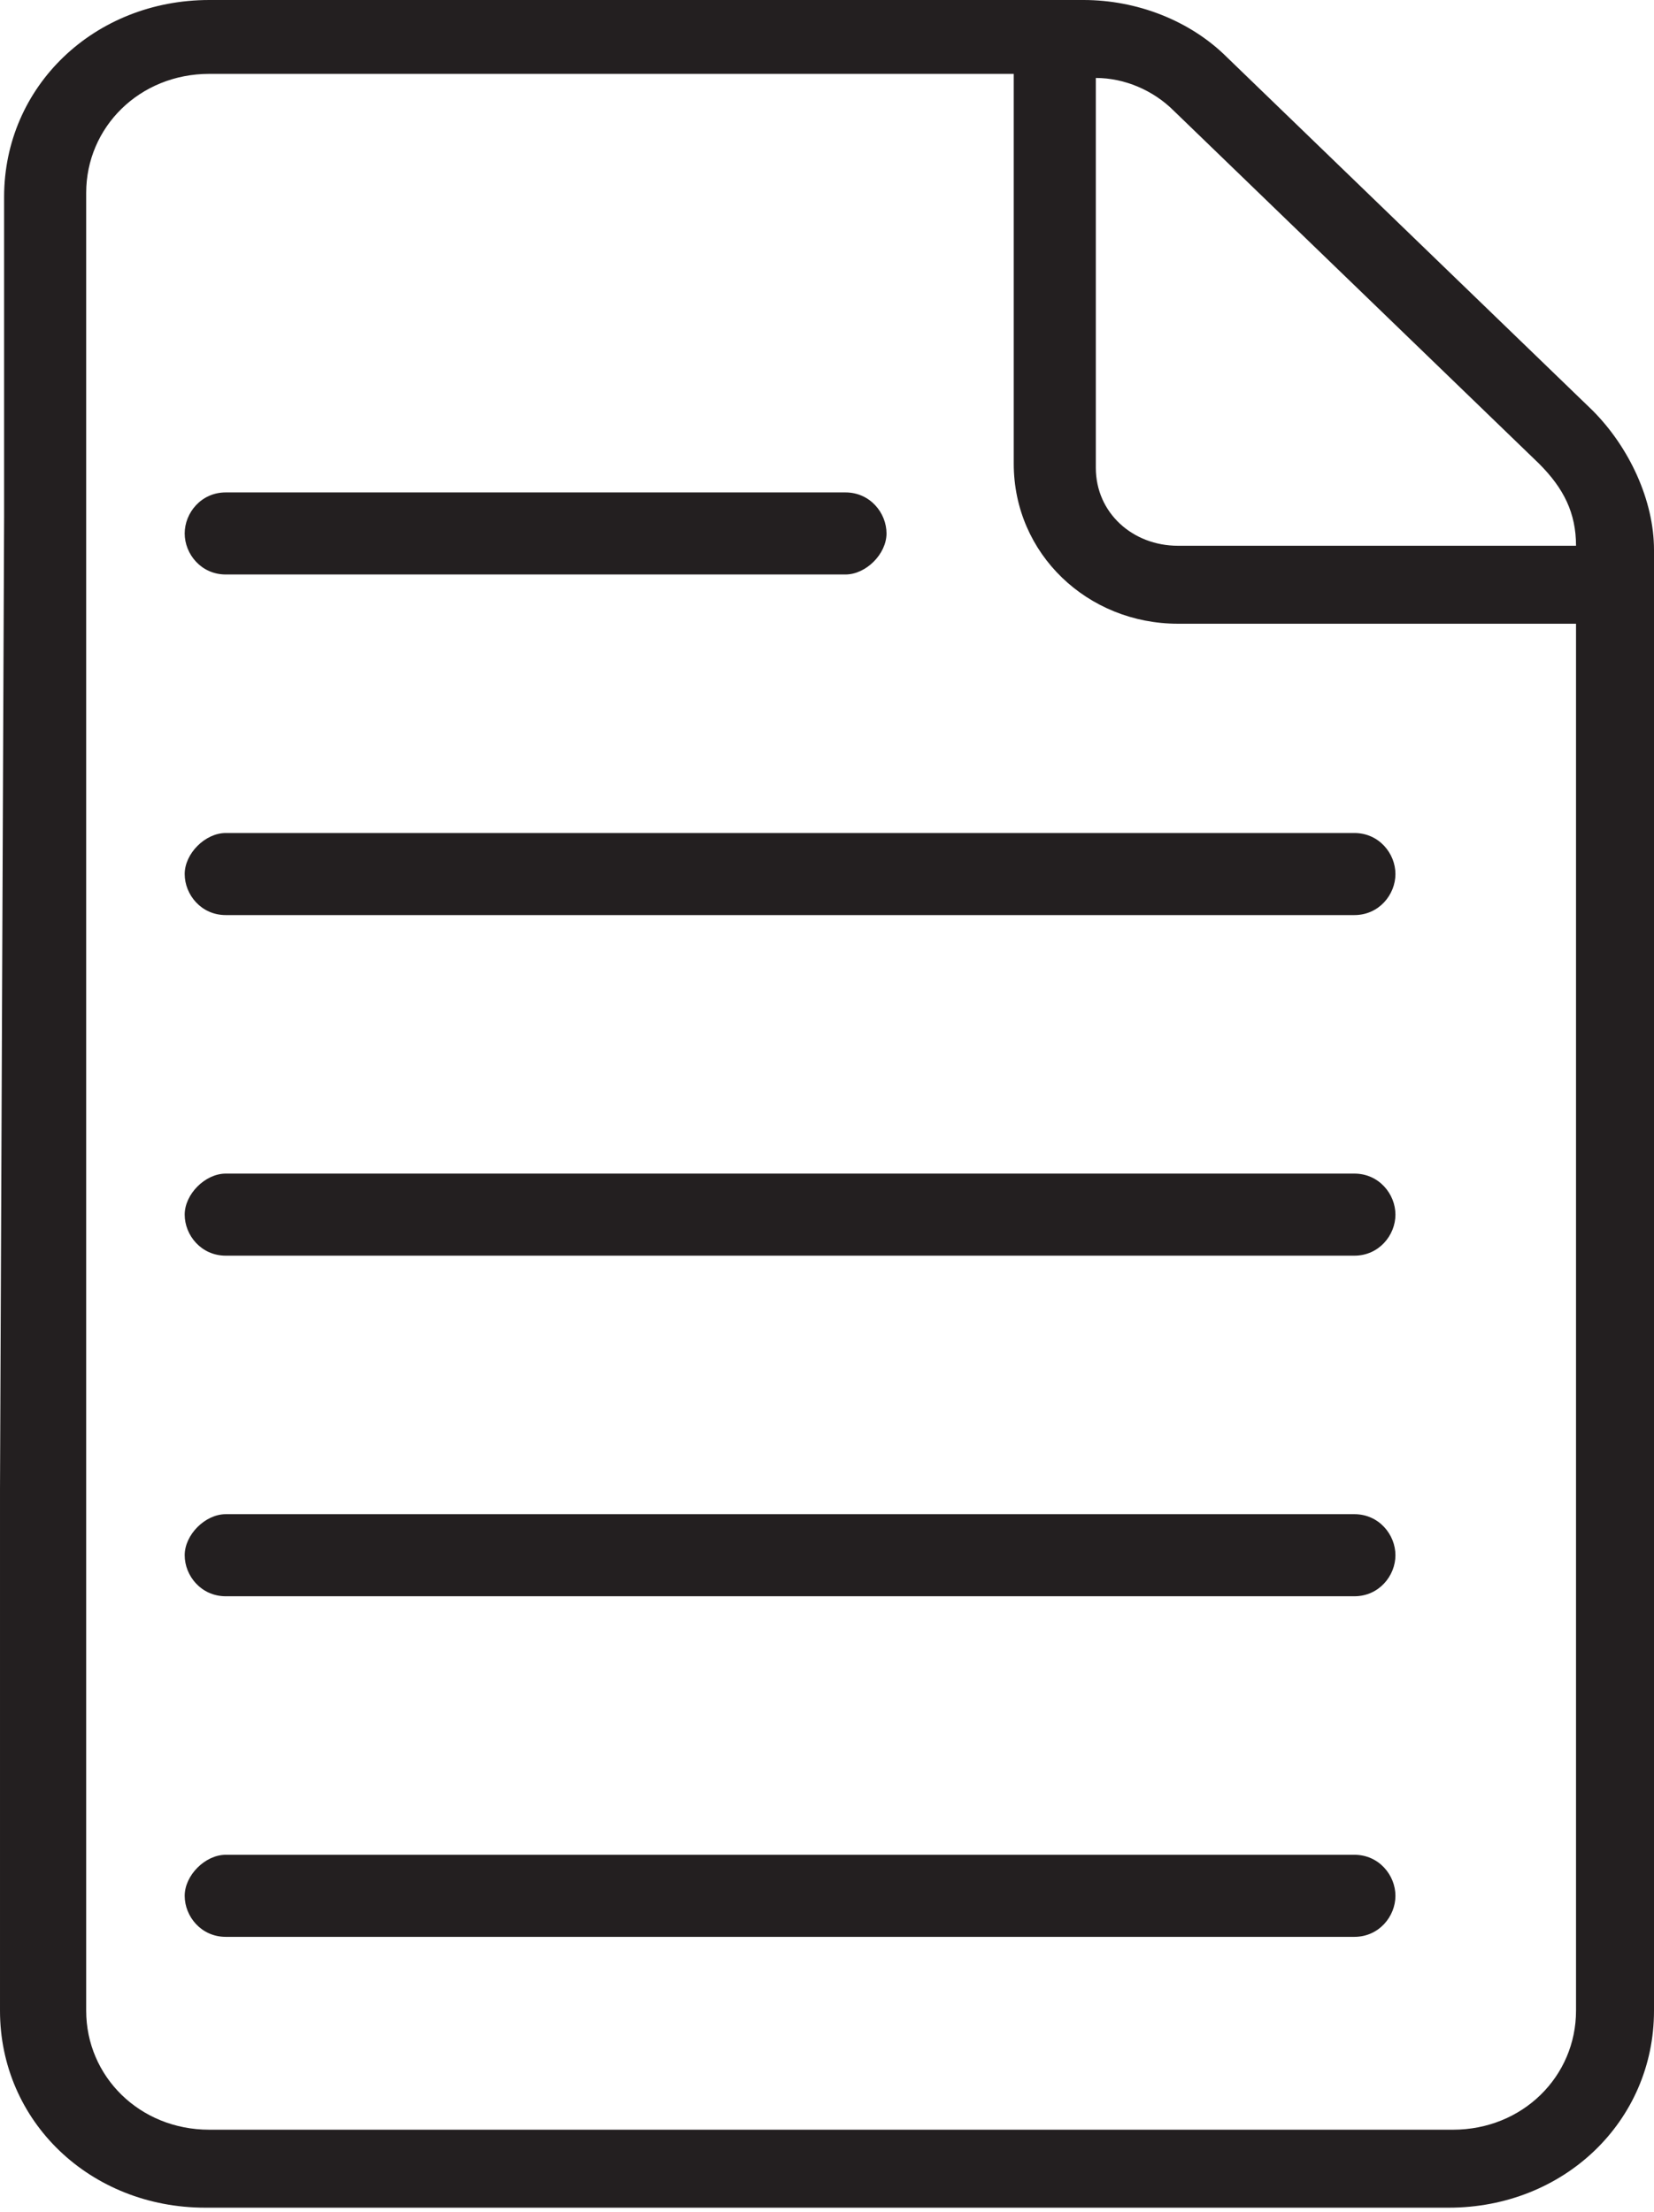
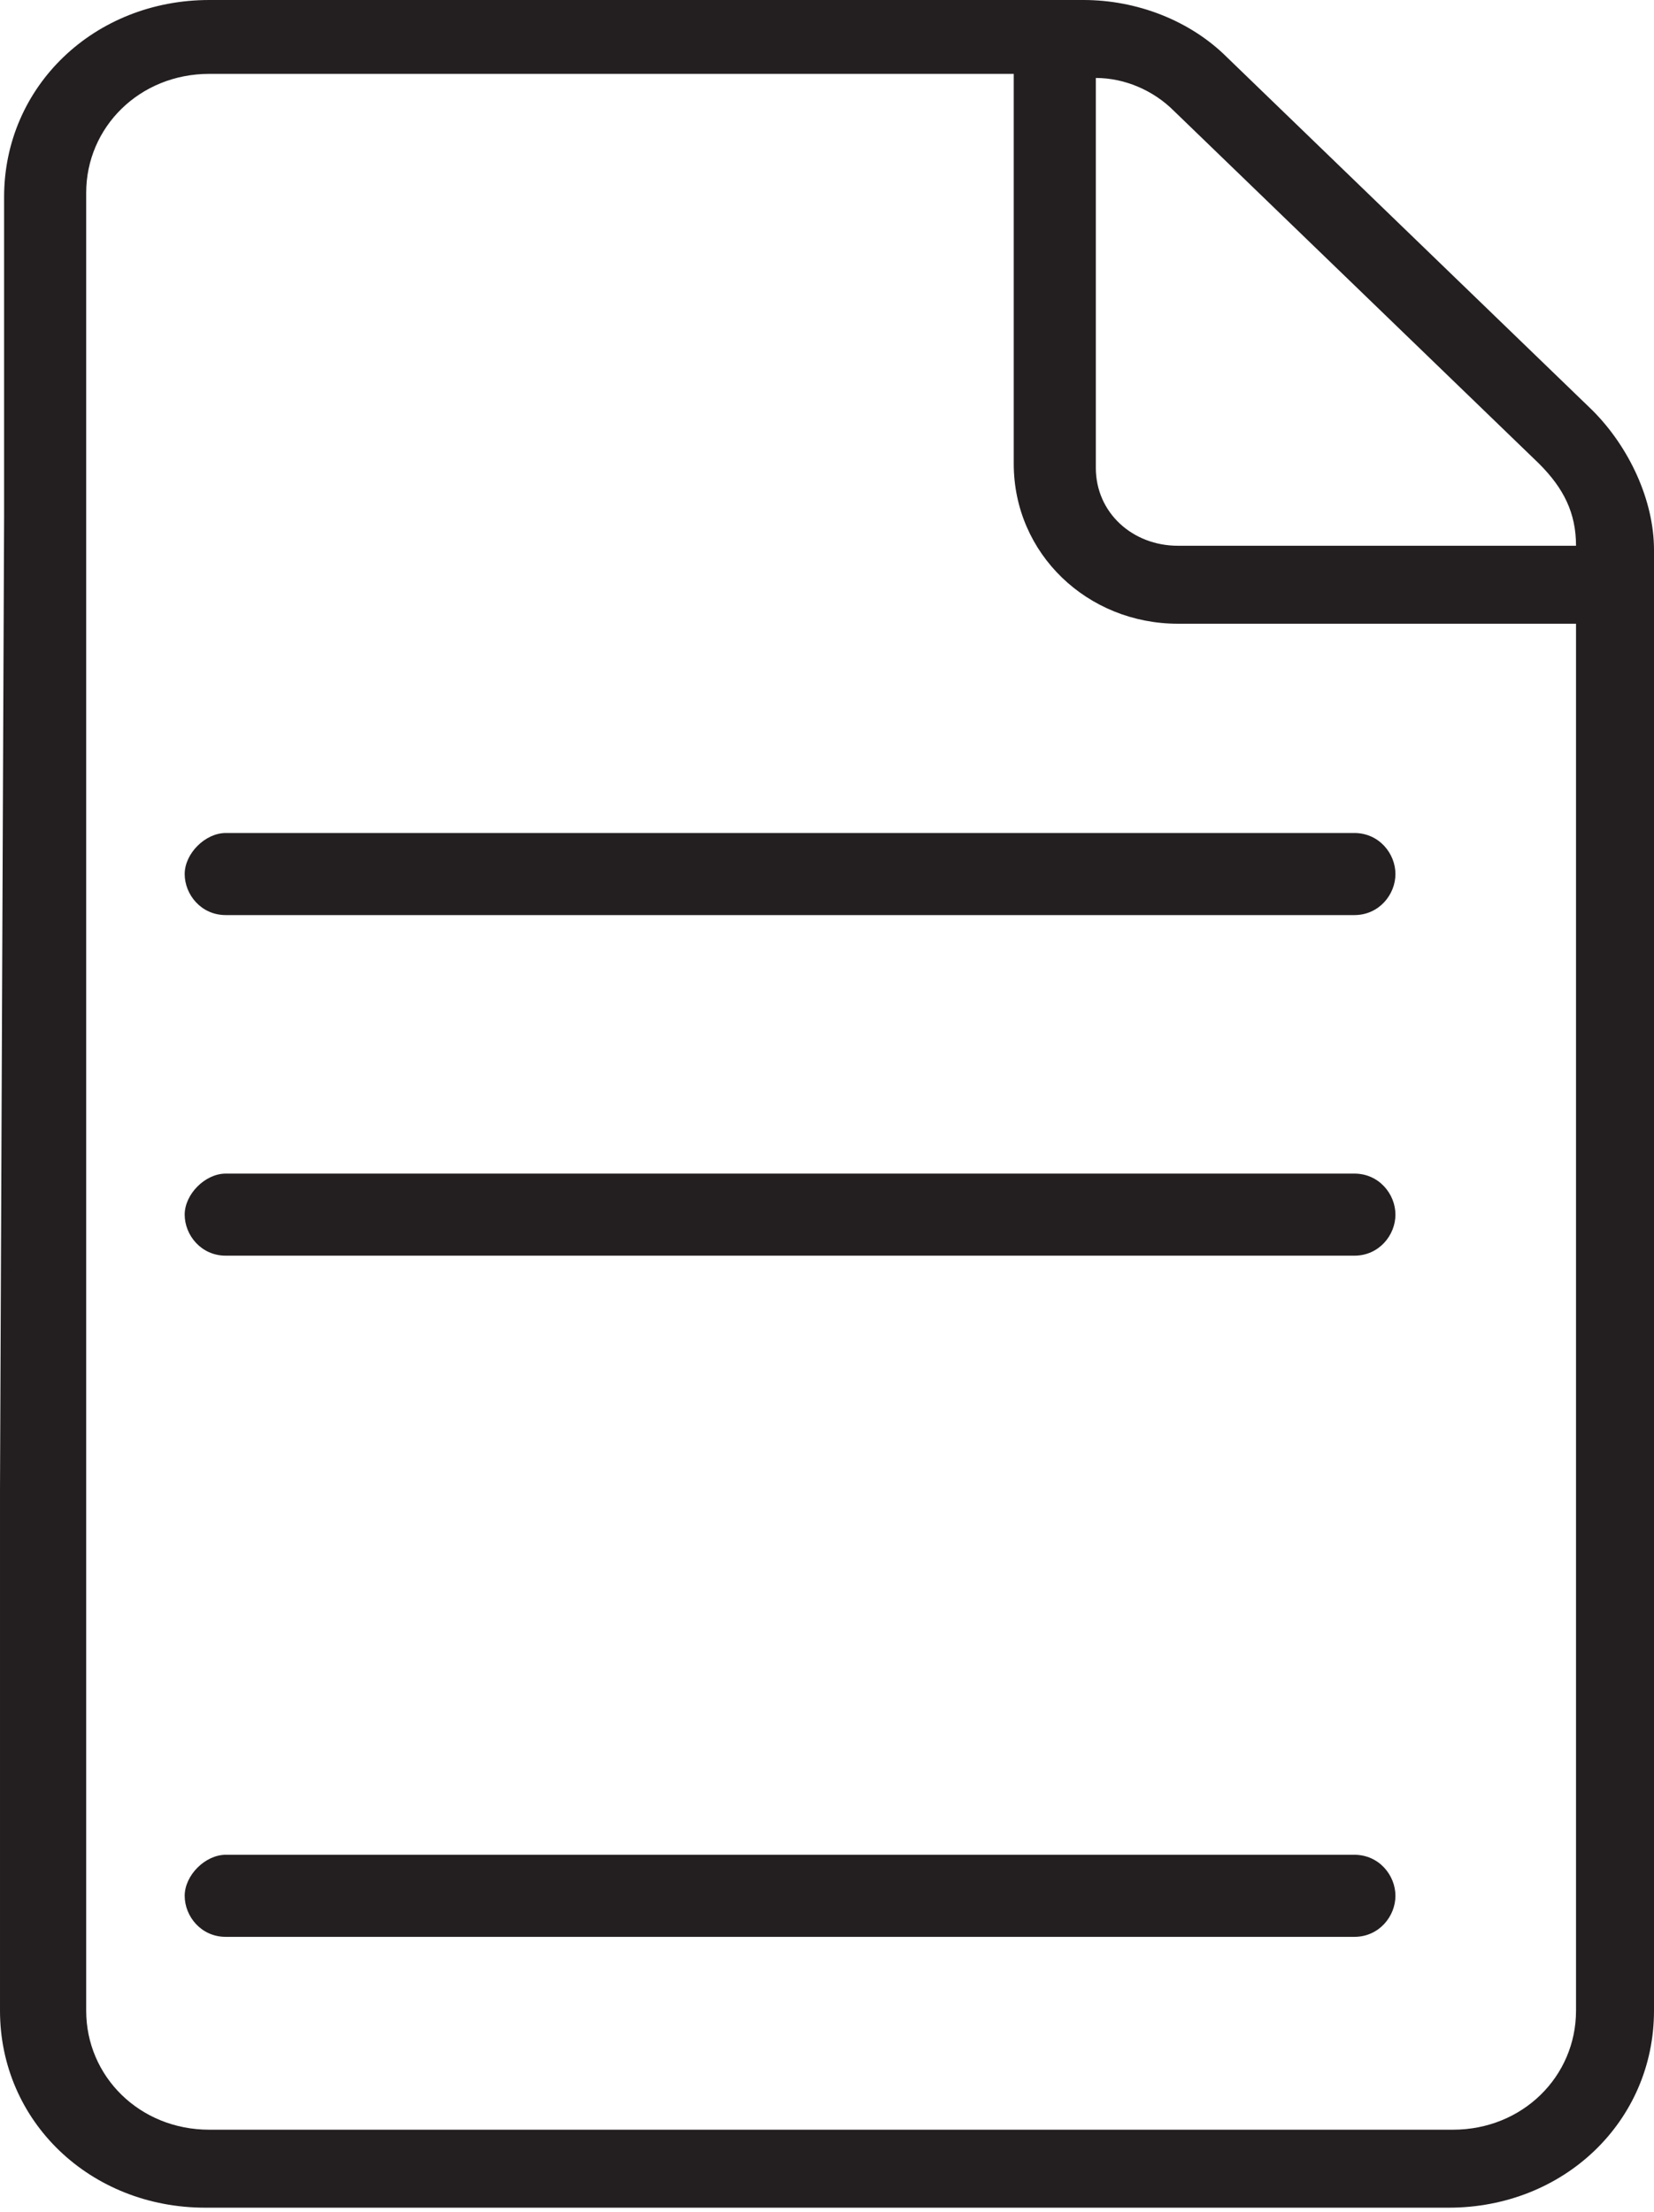
<svg xmlns="http://www.w3.org/2000/svg" id="picto-file-07-variation-01" viewBox="0 0 40.3 53.9" shape-rendering="geometricPrecision" text-rendering="geometricPrecision" project-id="42c2af8147eb4779ad6ad8027d8758cc" export-id="49a9a741cd744f7baa65a2dfc0d17719" cached="false">
  <style>
#picto-file-07-variation-01-u-line-5-repeat_ts {animation: picto-file-07-variation-01-u-line-5-repeat_ts__ts 3333.333ms linear infinite normal forwards}@keyframes picto-file-07-variation-01-u-line-5-repeat_ts__ts { 0% {transform: translate(4.5px,46.2px) scale(0,1)} 33.333% {transform: translate(4.5px,46.2px) scale(0,1)} 50% {transform: translate(4.5px,46.2px) scale(1,1)} 100% {transform: translate(4.5px,46.2px) scale(1,1)}} #picto-file-07-variation-01-u-line-5_ts {animation: picto-file-07-variation-01-u-line-5_ts__ts 3333.333ms linear infinite normal forwards}@keyframes picto-file-07-variation-01-u-line-5_ts__ts { 0% {transform: translate(34px,46.2px) scale(1,1)} 13.333% {transform: translate(34px,46.2px) scale(1,1)} 30% {transform: translate(34px,46.2px) scale(0,1)} 100% {transform: translate(34px,46.2px) scale(0,1)}} #picto-file-07-variation-01-u-line-4-repeat_ts {animation: picto-file-07-variation-01-u-line-4-repeat_ts__ts 3333.333ms linear infinite normal forwards}@keyframes picto-file-07-variation-01-u-line-4-repeat_ts__ts { 0% {transform: translate(4.5px,37.9px) scale(0,1)} 26.667% {transform: translate(4.5px,37.9px) scale(0,1)} 43.333% {transform: translate(4.5px,37.9px) scale(1,1)} 100% {transform: translate(4.5px,37.9px) scale(1,1)}} #picto-file-07-variation-01-u-line-4_ts {animation: picto-file-07-variation-01-u-line-4_ts__ts 3333.333ms linear infinite normal forwards}@keyframes picto-file-07-variation-01-u-line-4_ts__ts { 0% {transform: translate(34px,37.9px) scale(1,1)} 10% {transform: translate(34px,37.9px) scale(1,1)} 26.667% {transform: translate(34px,37.9px) scale(0,1)} 100% {transform: translate(34px,37.9px) scale(0,1)}} #picto-file-07-variation-01-u-line-3-repeat_ts {animation: picto-file-07-variation-01-u-line-3-repeat_ts__ts 3333.333ms linear infinite normal forwards}@keyframes picto-file-07-variation-01-u-line-3-repeat_ts__ts { 0% {transform: translate(4.5px,29.6px) scale(0,1)} 23.333% {transform: translate(4.5px,29.6px) scale(0,1)} 40% {transform: translate(4.5px,29.6px) scale(1,1)} 100% {transform: translate(4.5px,29.6px) scale(1,1)}} #picto-file-07-variation-01-u-line-3_ts {animation: picto-file-07-variation-01-u-line-3_ts__ts 3333.333ms linear infinite normal forwards}@keyframes picto-file-07-variation-01-u-line-3_ts__ts { 0% {transform: translate(34px,29.6px) scale(1,1)} 6.667% {transform: translate(34px,29.6px) scale(1,1)} 23.333% {transform: translate(34px,29.6px) scale(0,1)} 100% {transform: translate(34px,29.6px) scale(0,1)}} #picto-file-07-variation-01-u-line-2-repeat_ts {animation: picto-file-07-variation-01-u-line-2-repeat_ts__ts 3333.333ms linear infinite normal forwards}@keyframes picto-file-07-variation-01-u-line-2-repeat_ts__ts { 0% {transform: translate(4.5px,21.3px) scale(0,1)} 20% {transform: translate(4.5px,21.3px) scale(0,1)} 36.667% {transform: translate(4.5px,21.3px) scale(1,1)} 100% {transform: translate(4.5px,21.3px) scale(1,1)}} #picto-file-07-variation-01-u-line-2_ts {animation: picto-file-07-variation-01-u-line-2_ts__ts 3333.333ms linear infinite normal forwards}@keyframes picto-file-07-variation-01-u-line-2_ts__ts { 0% {transform: translate(34px,21.3px) scale(1,1)} 3.333% {transform: translate(34px,21.3px) scale(1,1)} 20% {transform: translate(34px,21.3px) scale(0,1)} 100% {transform: translate(34px,21.3px) scale(0,1)}} #picto-file-07-variation-01-u-line-1-repeat_ts {animation: picto-file-07-variation-01-u-line-1-repeat_ts__ts 3333.333ms linear infinite normal forwards}@keyframes picto-file-07-variation-01-u-line-1-repeat_ts__ts { 0% {transform: translate(4.5px,13px) scale(0,1)} 16.667% {transform: translate(4.5px,13px) scale(0,1)} 33.333% {transform: translate(4.5px,13px) scale(1,1)} 100% {transform: translate(4.5px,13px) scale(1,1)}} #picto-file-07-variation-01-u-line-1_ts {animation: picto-file-07-variation-01-u-line-1_ts__ts 3333.333ms linear infinite normal forwards}@keyframes picto-file-07-variation-01-u-line-1_ts__ts { 0% {transform: translate(21.609px,13px) scale(1,1)} 16.667% {transform: translate(21.609px,13px) scale(0,1)} 100% {transform: translate(21.609px,13px) scale(0,1)}}
</style>
  <path id="picto-file-07-variation-01-s-path1" d="M0.1,12.6v-7.8c0-2.7,2.2-4.8,5-4.8L26.4,0c1.3,0,2.6.5,3.5,1.4L38.8,10c.9.9,1.5,2.2,1.5,3.4v35.6c0,2.7-2.2,4.8-5,4.8h-30.3c-2.8,0-5-2.1-5-4.8v-12.7M28.6,2.7c-.5-.5-1.2-.8-1.9-.8v9.5c0,1.1.9,1.9,2,1.9h9.7c0-.8-.3-1.4-.9-2L28.6,2.7Zm-26.5,33.6v12.7c0,1.6,1.3,2.9,3,2.9h30.3c1.7,0,3-1.3,3-2.9v-33.8h-9.7c-2.2,0-4-1.7-4-3.9v-9.5h-19.6c-1.7,0-3,1.3-3,2.9v7.7" fill="#231f20" />
  <g id="picto-file-07-variation-01-u-line-5-repeat_ts" transform="translate(4.5,46.2) scale(0,1)">
    <path id="picto-file-07-variation-01-u-line-5-repeat" d="M5.5,45.2h27.5c.6,0,1,.5,1,1s-.4,1-1,1h-27.5c-.6,0-1-.5-1-1s.5-1,1-1Z" transform="translate(-4.5,-46.2)" fill="#231f20" />
  </g>
  <g id="picto-file-07-variation-01-u-line-5_ts" transform="translate(34,46.2) scale(1,1)">
    <path id="picto-file-07-variation-01-u-line-5" d="M5.5,45.2h27.5c.6,0,1,.5,1,1s-.4,1-1,1h-27.5c-.6,0-1-.5-1-1s.5-1,1-1Z" transform="translate(-34,-46.2)" fill="#231f20" />
  </g>
  <g id="picto-file-07-variation-01-u-line-4-repeat_ts" transform="translate(4.5,37.9) scale(0,1)">
-     <path id="picto-file-07-variation-01-u-line-4-repeat" d="M5.5,36.9h27.5c.6,0,1,.5,1,1s-.4,1-1,1h-27.5c-.6,0-1-.5-1-1s.5-1,1-1Z" transform="translate(-4.5,-37.9)" fill="#231f20" />
-   </g>
+     </g>
  <g id="picto-file-07-variation-01-u-line-4_ts" transform="translate(34,37.9) scale(1,1)">
-     <path id="picto-file-07-variation-01-u-line-4" d="M5.5,36.9h27.5c.6,0,1,.5,1,1s-.4,1-1,1h-27.5c-.6,0-1-.5-1-1s.5-1,1-1Z" transform="translate(-34,-37.9)" fill="#231f20" />
-   </g>
+     </g>
  <g id="picto-file-07-variation-01-u-line-3-repeat_ts" transform="translate(4.5,29.6) scale(0,1)">
    <path id="picto-file-07-variation-01-u-line-3-repeat" d="M5.5,28.6h27.5c.6,0,1,.5,1,1s-.4,1-1,1L5.5,30.6c-.6,0-1-.5-1-1s.5-1,1-1Z" transform="translate(-4.5,-29.6)" fill="#231f20" />
  </g>
  <g id="picto-file-07-variation-01-u-line-3_ts" transform="translate(34,29.6) scale(1,1)">
    <path id="picto-file-07-variation-01-u-line-3" d="M5.5,28.6h27.5c.6,0,1,.5,1,1s-.4,1-1,1L5.5,30.6c-.6,0-1-.5-1-1s.5-1,1-1Z" transform="translate(-34,-29.6)" fill="#231f20" />
  </g>
  <g id="picto-file-07-variation-01-u-line-2-repeat_ts" transform="translate(4.5,21.3) scale(0,1)">
-     <path id="picto-file-07-variation-01-u-line-2-repeat" d="M5.5,20.3h27.5c.6,0,1,.5,1,1s-.4,1-1,1h-27.5c-.6,0-1-.5-1-1s.5-1,1-1Z" transform="translate(-4.5,-21.3)" fill="#231f20" />
-   </g>
+     </g>
  <g id="picto-file-07-variation-01-u-line-2_ts" transform="translate(34,21.3) scale(1,1)">
    <path id="picto-file-07-variation-01-u-line-2" d="M5.5,20.3h27.5c.6,0,1,.5,1,1s-.4,1-1,1h-27.5c-.6,0-1-.5-1-1s.5-1,1-1Z" transform="translate(-34,-21.3)" fill="#231f20" />
  </g>
  <g id="picto-file-07-variation-01-u-line-1-repeat_ts" transform="translate(4.5,13) scale(0,1)">
-     <path id="picto-file-07-variation-01-u-line-1-repeat" d="M20.6,14h-15.1c-.6,0-1-.5-1-1s.4-1,1-1h15.1c.6,0,1,.5,1,1s-.5,1-1,1Z" transform="translate(-4.5,-13)" fill="#231f20" />
-   </g>
+     </g>
  <g id="picto-file-07-variation-01-u-line-1_ts" transform="translate(21.609,13) scale(1,1)">
-     <path id="picto-file-07-variation-01-u-line-1" d="M20.6,14h-15.1c-.6,0-1-.5-1-1s.4-1,1-1h15.1c.6,0,1,.5,1,1s-.5,1-1,1Z" transform="translate(-21.609,-13)" fill="#231f20" />
-   </g>
+     </g>
</svg>